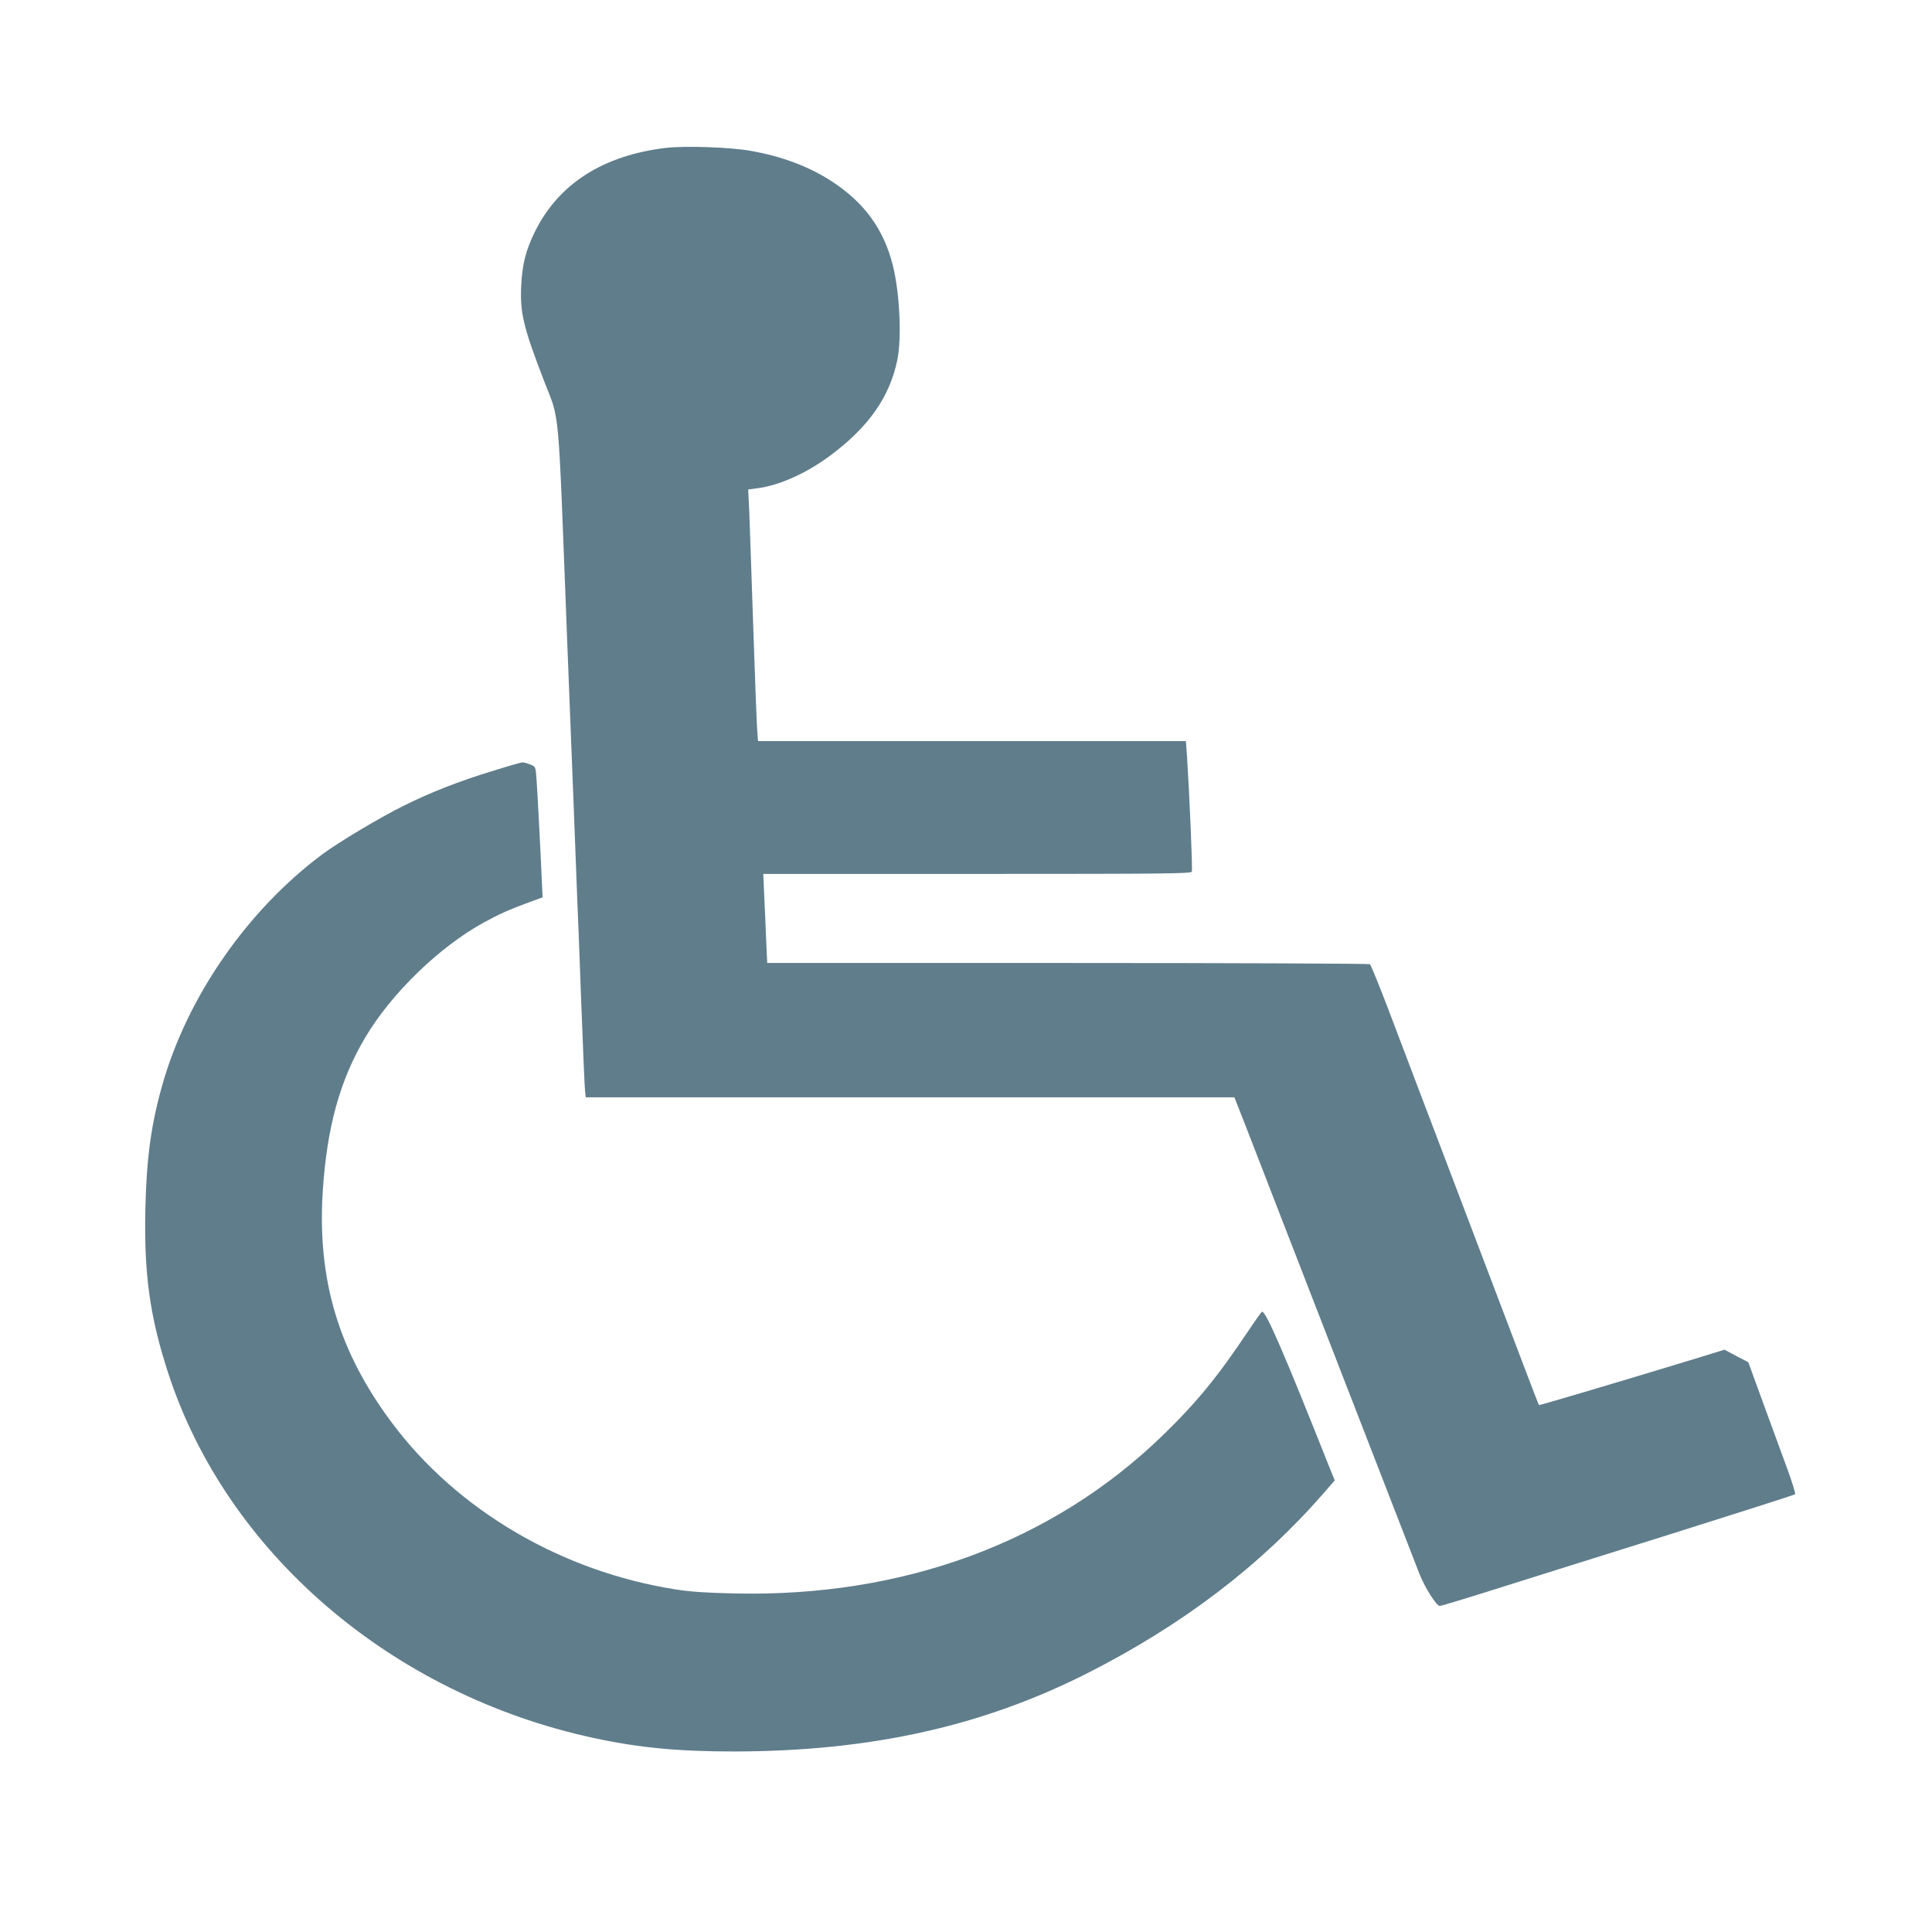
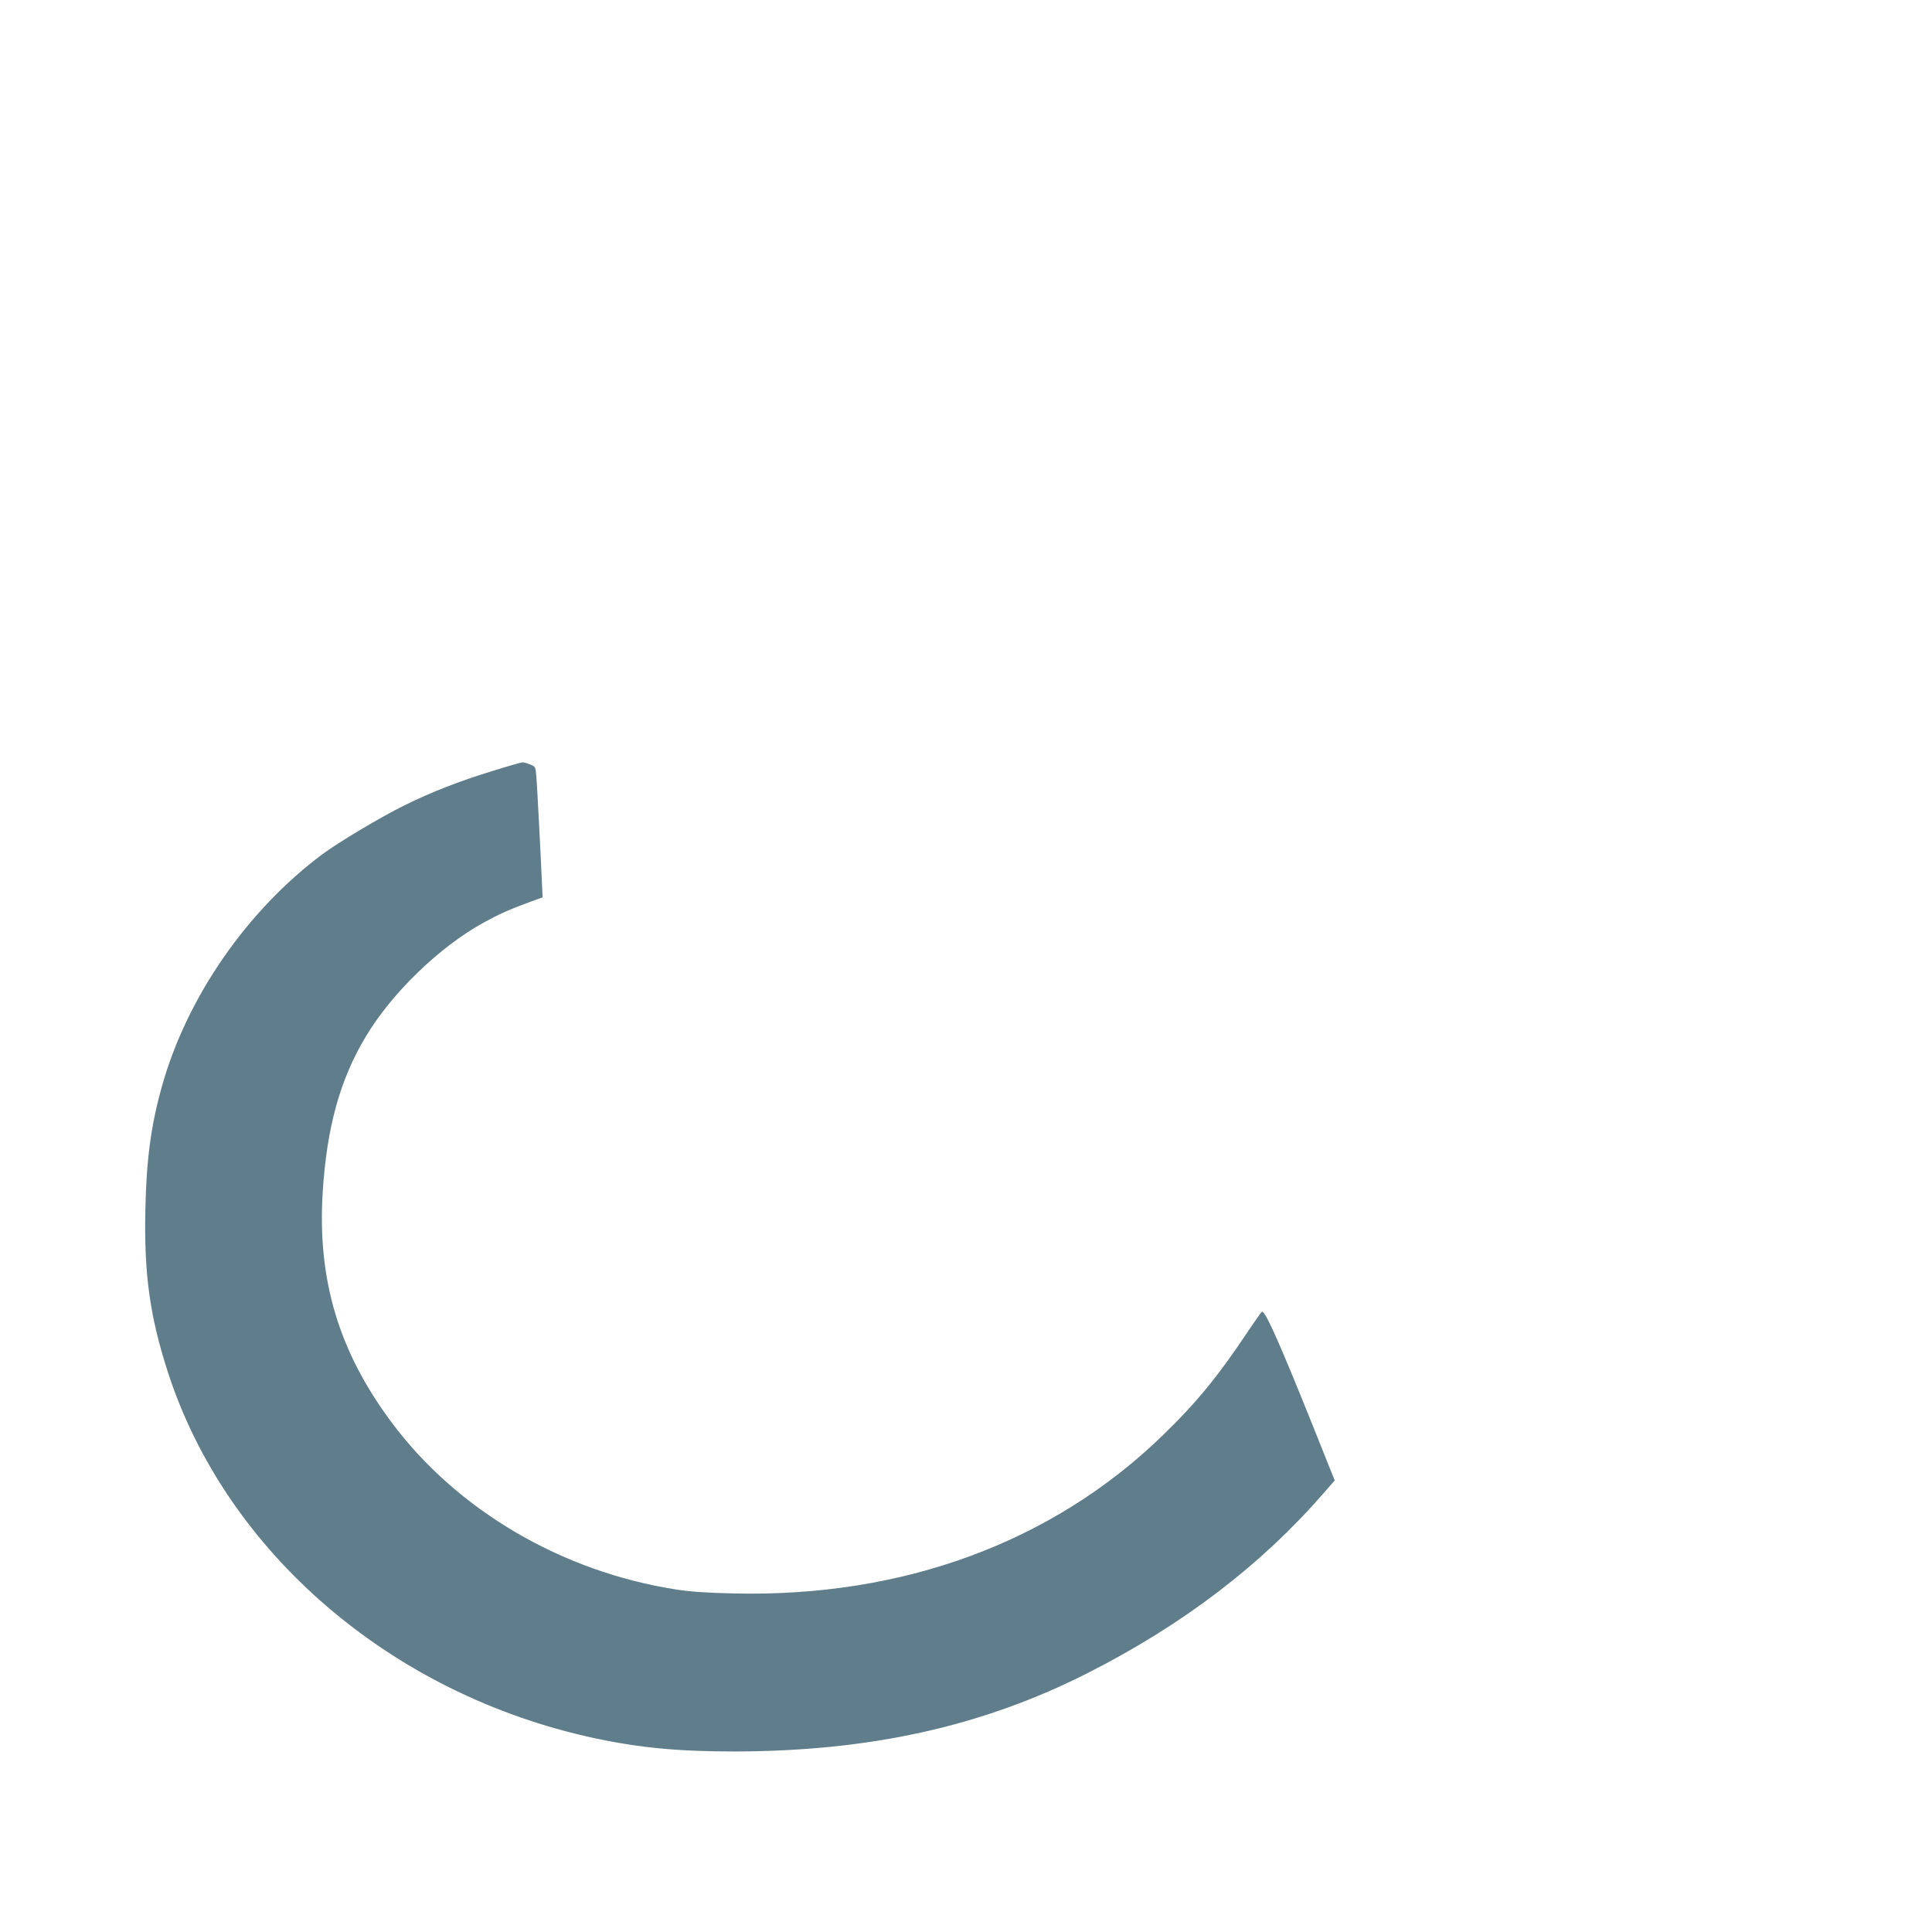
<svg xmlns="http://www.w3.org/2000/svg" version="1.0" width="1280pt" height="1280pt" viewBox="0 0 1280 1280" preserveAspectRatio="xMidYMid meet">
  <g transform="translate(0,1280) scale(0.1,-0.1)" fill="#607d8b" stroke="none">
-     <path d="M4410 11820 c-415 -50 -709 -238 -865 -553 -61 -123 -85 -216 -92 -362 -8 -179 14 -272 152 -630 105 -271 91 -119 150 -1650 8 -214 17 -444 20 -510 3 -66 14 -352 25 -635 11 -283 22 -564 24 -625 3 -60 15 -364 26 -675 12 -311 23 -584 26 -607 l5 -43 2149 0 2148 0 66 -167 c36 -93 149 -384 251 -648 668 -1721 881 -2270 909 -2342 36 -91 113 -213 135 -213 8 0 170 49 360 109 190 60 715 225 1166 366 451 142 823 261 828 265 4 3 -18 76 -49 161 -31 85 -103 280 -159 434 l-102 280 -79 41 -79 42 -155 -48 c-555 -169 -1071 -322 -1074 -319 -2 2 -49 123 -104 269 -55 146 -252 663 -437 1150 -185 487 -389 1022 -452 1190 -64 168 -121 308 -127 312 -6 4 -907 8 -2002 8 l-1991 0 -7 153 c-3 83 -9 216 -13 295 l-6 142 1417 0 c1260 0 1417 2 1422 15 6 14 -15 504 -32 768 l-7 97 -1417 0 -1418 0 -6 83 c-3 45 -15 354 -26 687 -11 333 -23 671 -26 751 l-7 146 59 8 c146 18 326 99 485 217 255 190 393 388 444 633 30 148 16 444 -30 628 -60 238 -188 414 -402 554 -151 99 -334 168 -542 204 -132 24 -437 34 -561 19z" />
    <path d="M3260 7691 c-220 -67 -408 -141 -585 -229 -156 -77 -430 -241 -537 -320 -500 -372 -899 -948 -1064 -1535 -74 -262 -104 -488 -111 -824 -9 -425 30 -705 149 -1073 387 -1196 1481 -2136 2823 -2425 302 -65 559 -89 935 -89 898 2 1637 166 2333 518 632 320 1150 715 1567 1194 l73 84 -31 76 c-308 776 -424 1043 -451 1042 -3 -1 -44 -58 -91 -128 -202 -303 -343 -475 -570 -695 -730 -706 -1717 -1070 -2837 -1044 -178 4 -286 11 -383 26 -757 118 -1450 524 -1883 1104 -353 472 -495 947 -459 1529 27 428 114 744 284 1028 173 291 491 598 783 758 102 56 171 87 300 134 l90 33 -3 60 c-8 198 -33 671 -38 733 -6 72 -6 73 -41 87 -20 8 -43 15 -52 14 -9 0 -99 -26 -201 -58z" />
  </g>
</svg>